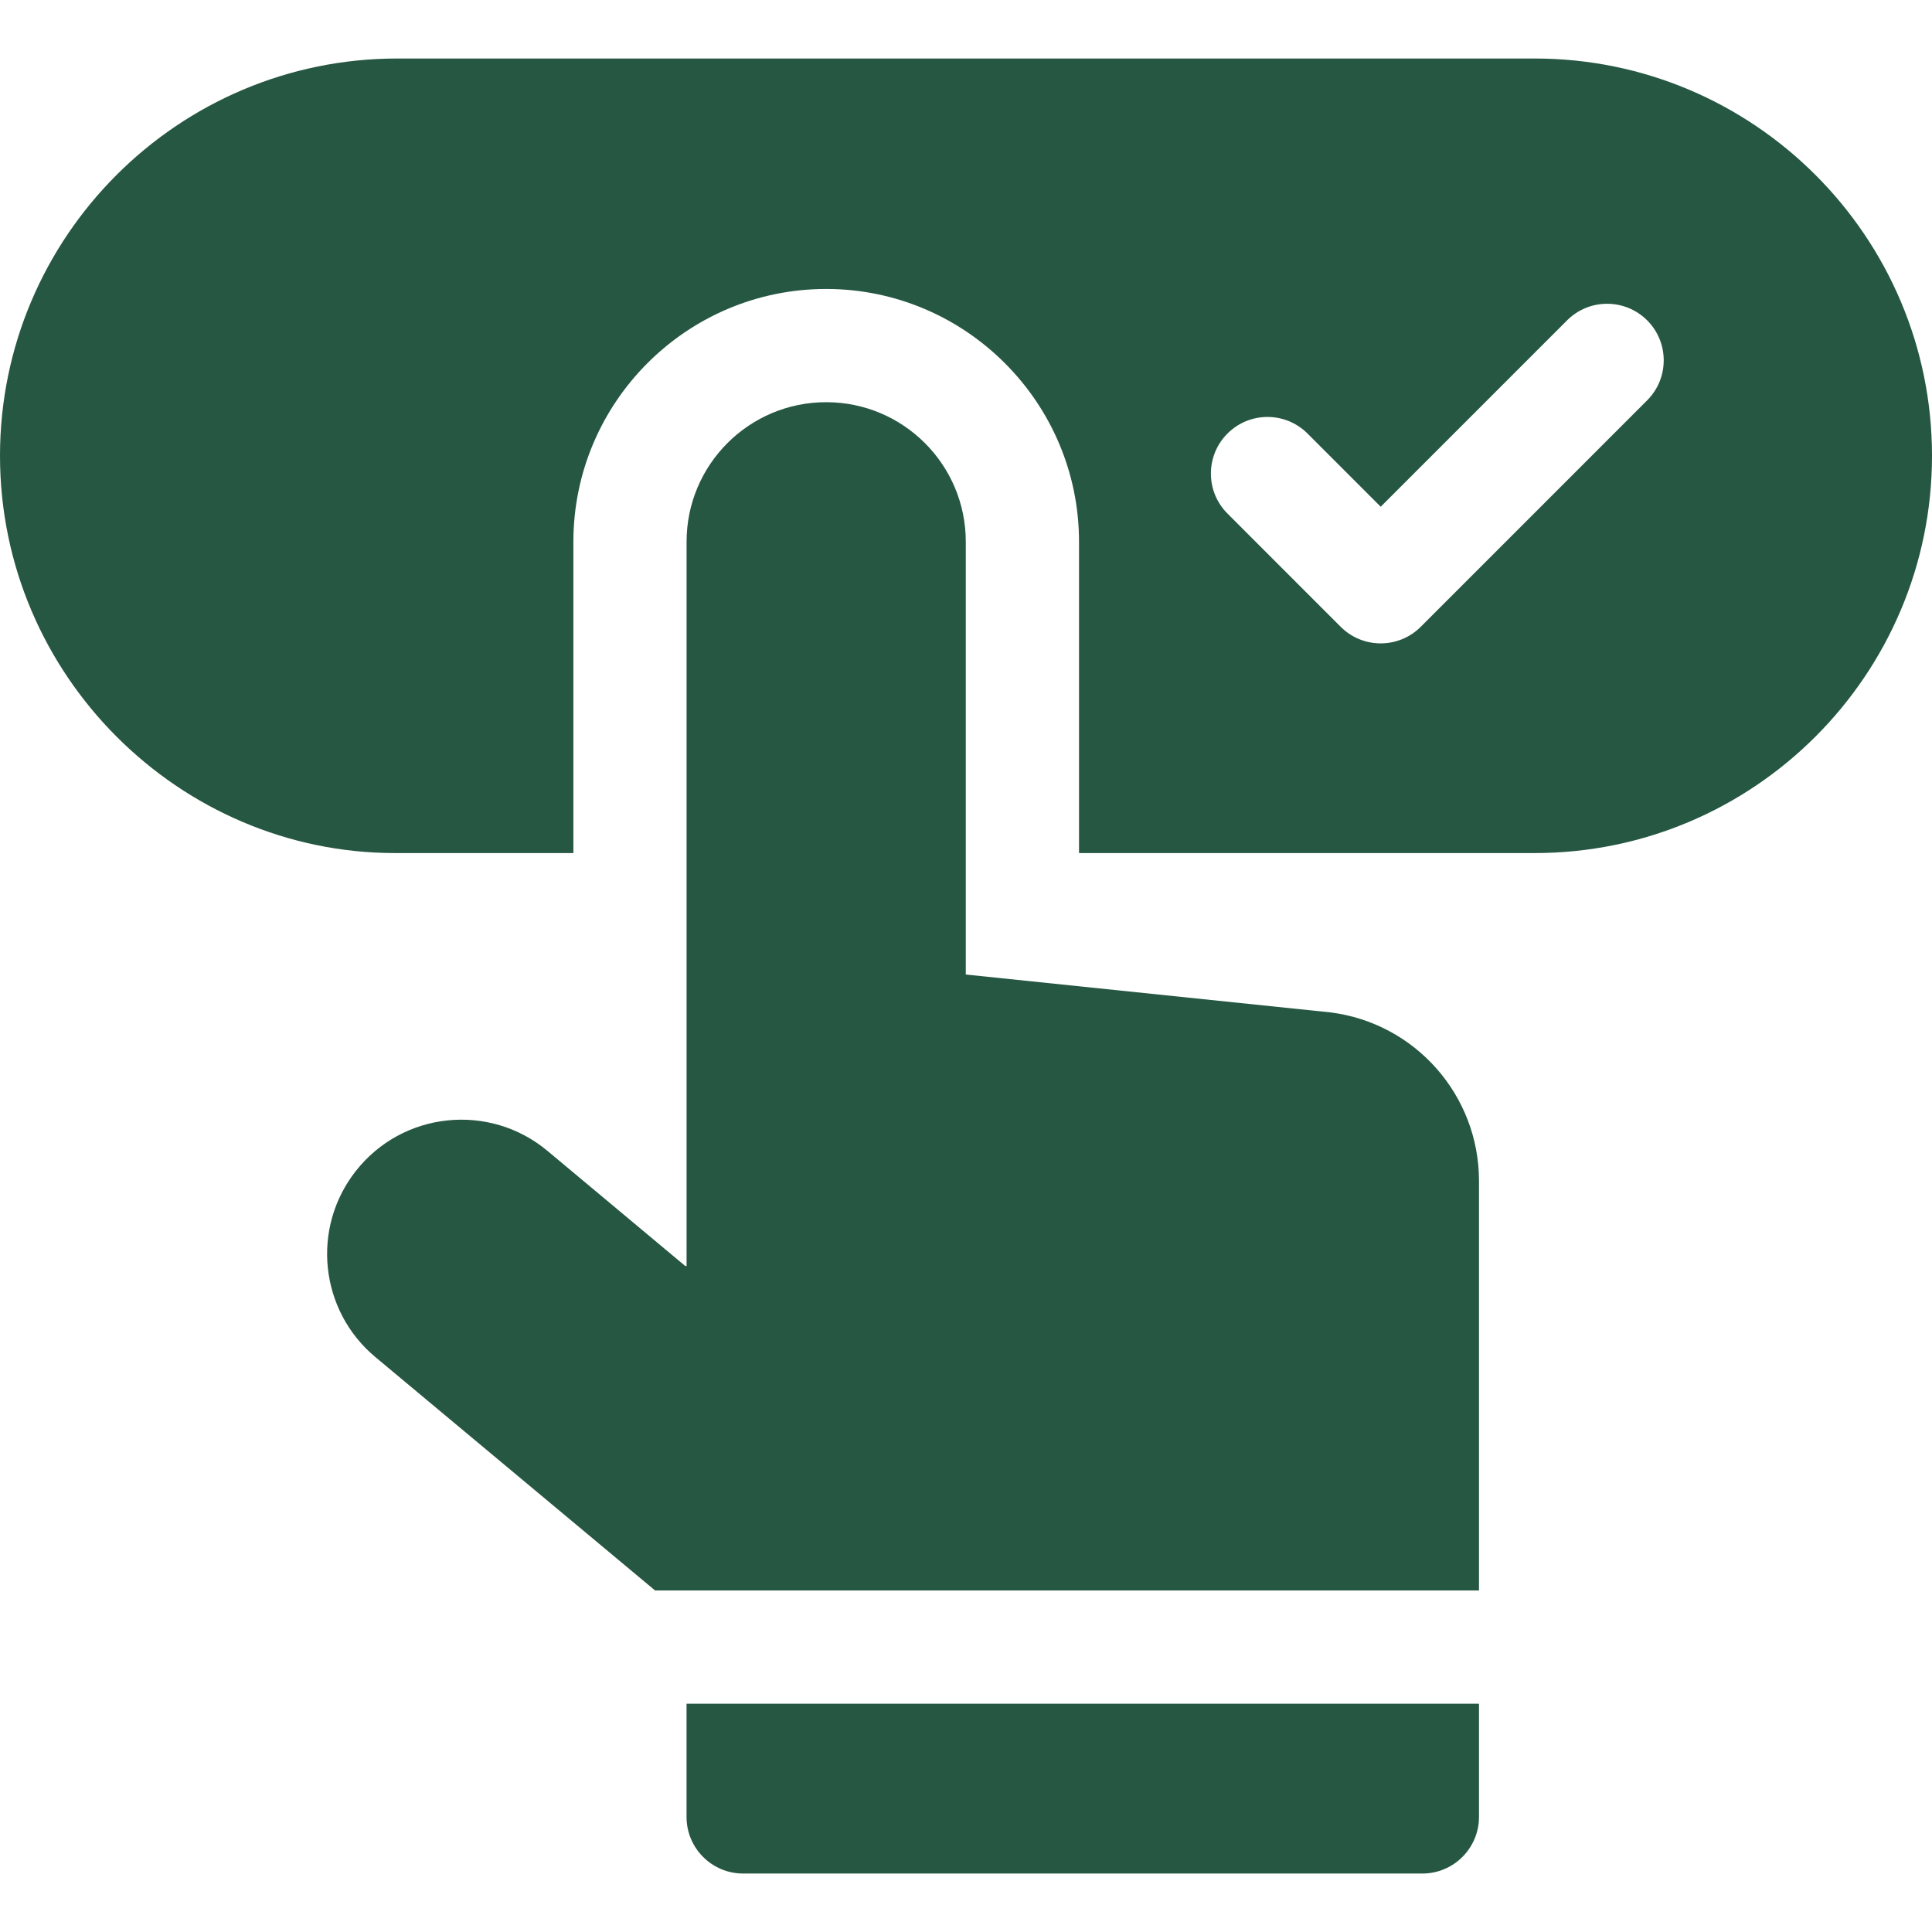
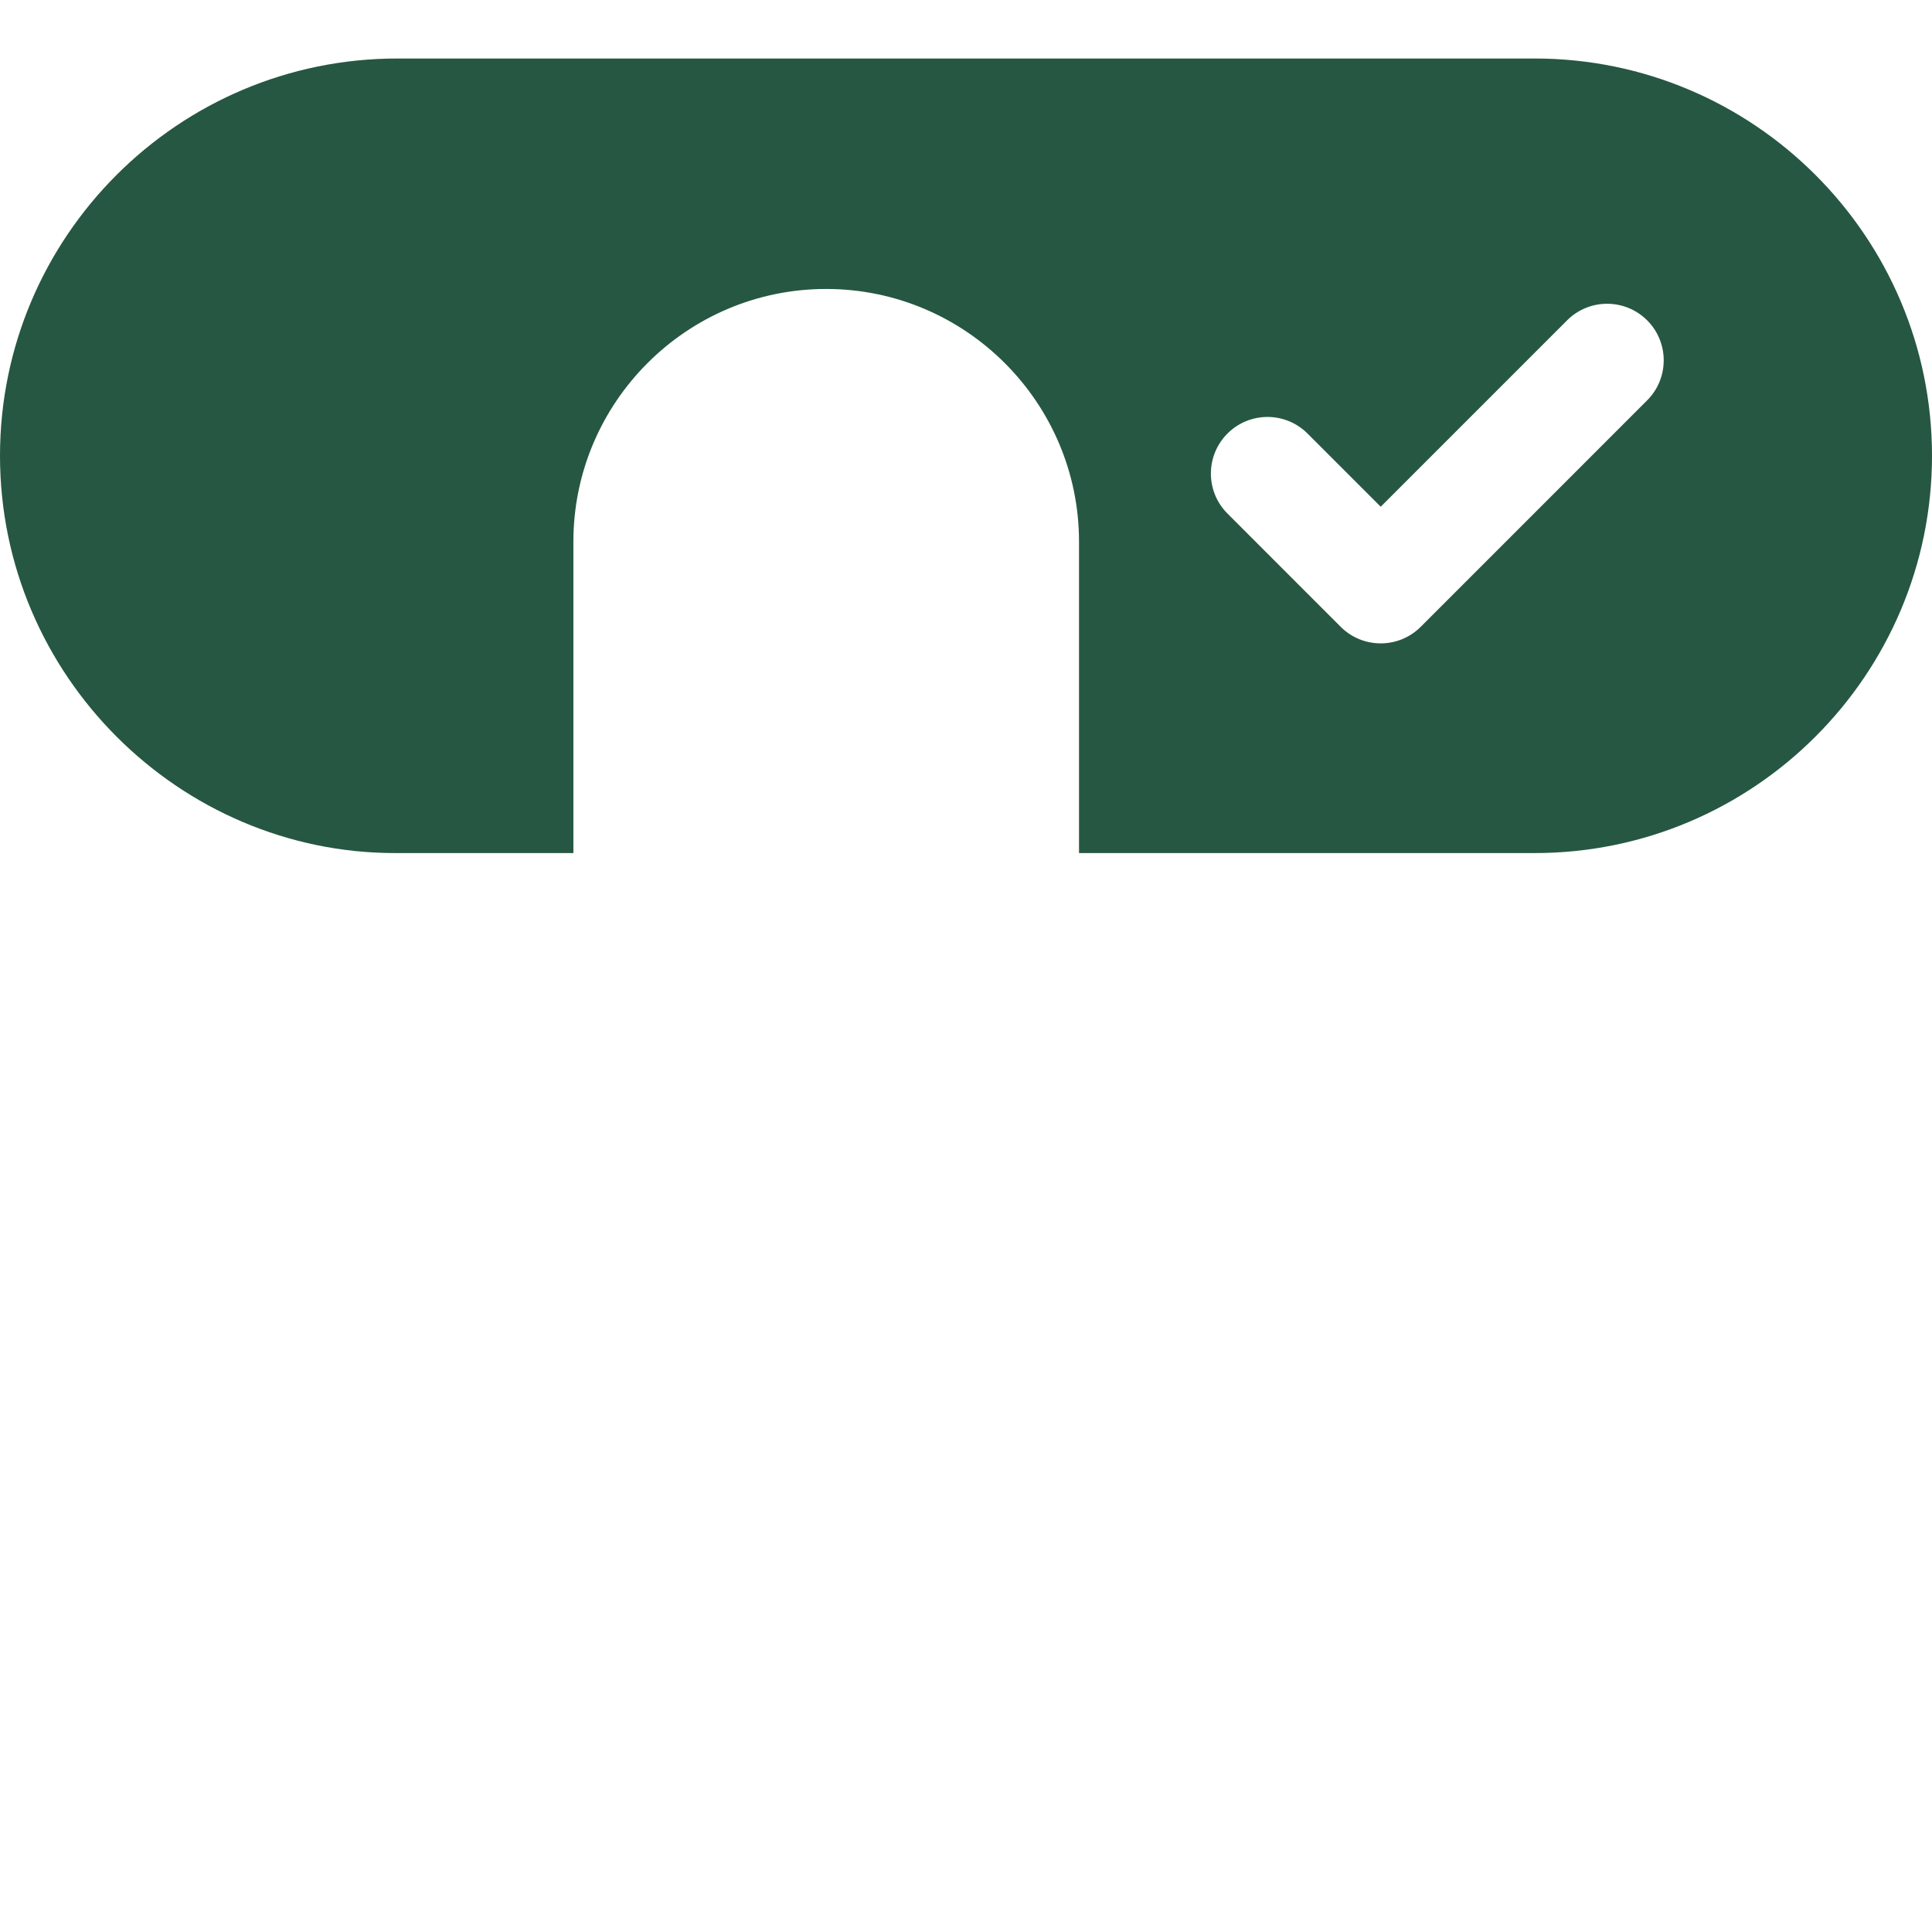
<svg xmlns="http://www.w3.org/2000/svg" width="46" height="46" viewBox="0 0 46 46" fill="none">
  <path d="M36.541 1.393H9.459C4.244 1.393 0 5.636 0 10.852C0 16.093 4.288 20.311 9.403 20.311H13.652V12.9C13.652 9.581 16.352 6.88 19.671 6.88H19.684C22.996 6.888 25.691 9.588 25.691 12.9V20.311H36.541C41.757 20.311 46 16.068 46 10.852C46 5.636 41.757 1.393 36.541 1.393ZM39.217 9.533L33.827 14.924C33.301 15.45 32.447 15.45 31.921 14.924L29.226 12.228C28.699 11.702 28.699 10.849 29.226 10.322C29.752 9.796 30.605 9.796 31.131 10.322L32.874 12.065L37.312 7.627C37.838 7.101 38.691 7.101 39.218 7.627C39.744 8.153 39.744 9.007 39.217 9.533Z" fill="#265742" />
-   <path d="M31.671 24.104L22.995 23.203V12.9C22.995 11.067 21.511 9.58 19.678 9.576C17.839 9.572 16.347 11.061 16.347 12.9V30.143H16.316L13.035 27.402C11.651 26.247 9.586 26.463 8.472 27.881C7.403 29.241 7.61 31.203 8.937 32.311L15.598 37.869H35.214V28.116C35.214 26.076 33.694 24.356 31.671 24.104ZM16.346 43.26C16.346 44.004 16.95 44.608 17.694 44.608H33.866C34.61 44.608 35.214 44.004 35.214 43.26V40.565H16.346V43.26Z" fill="#265742" />
</svg>